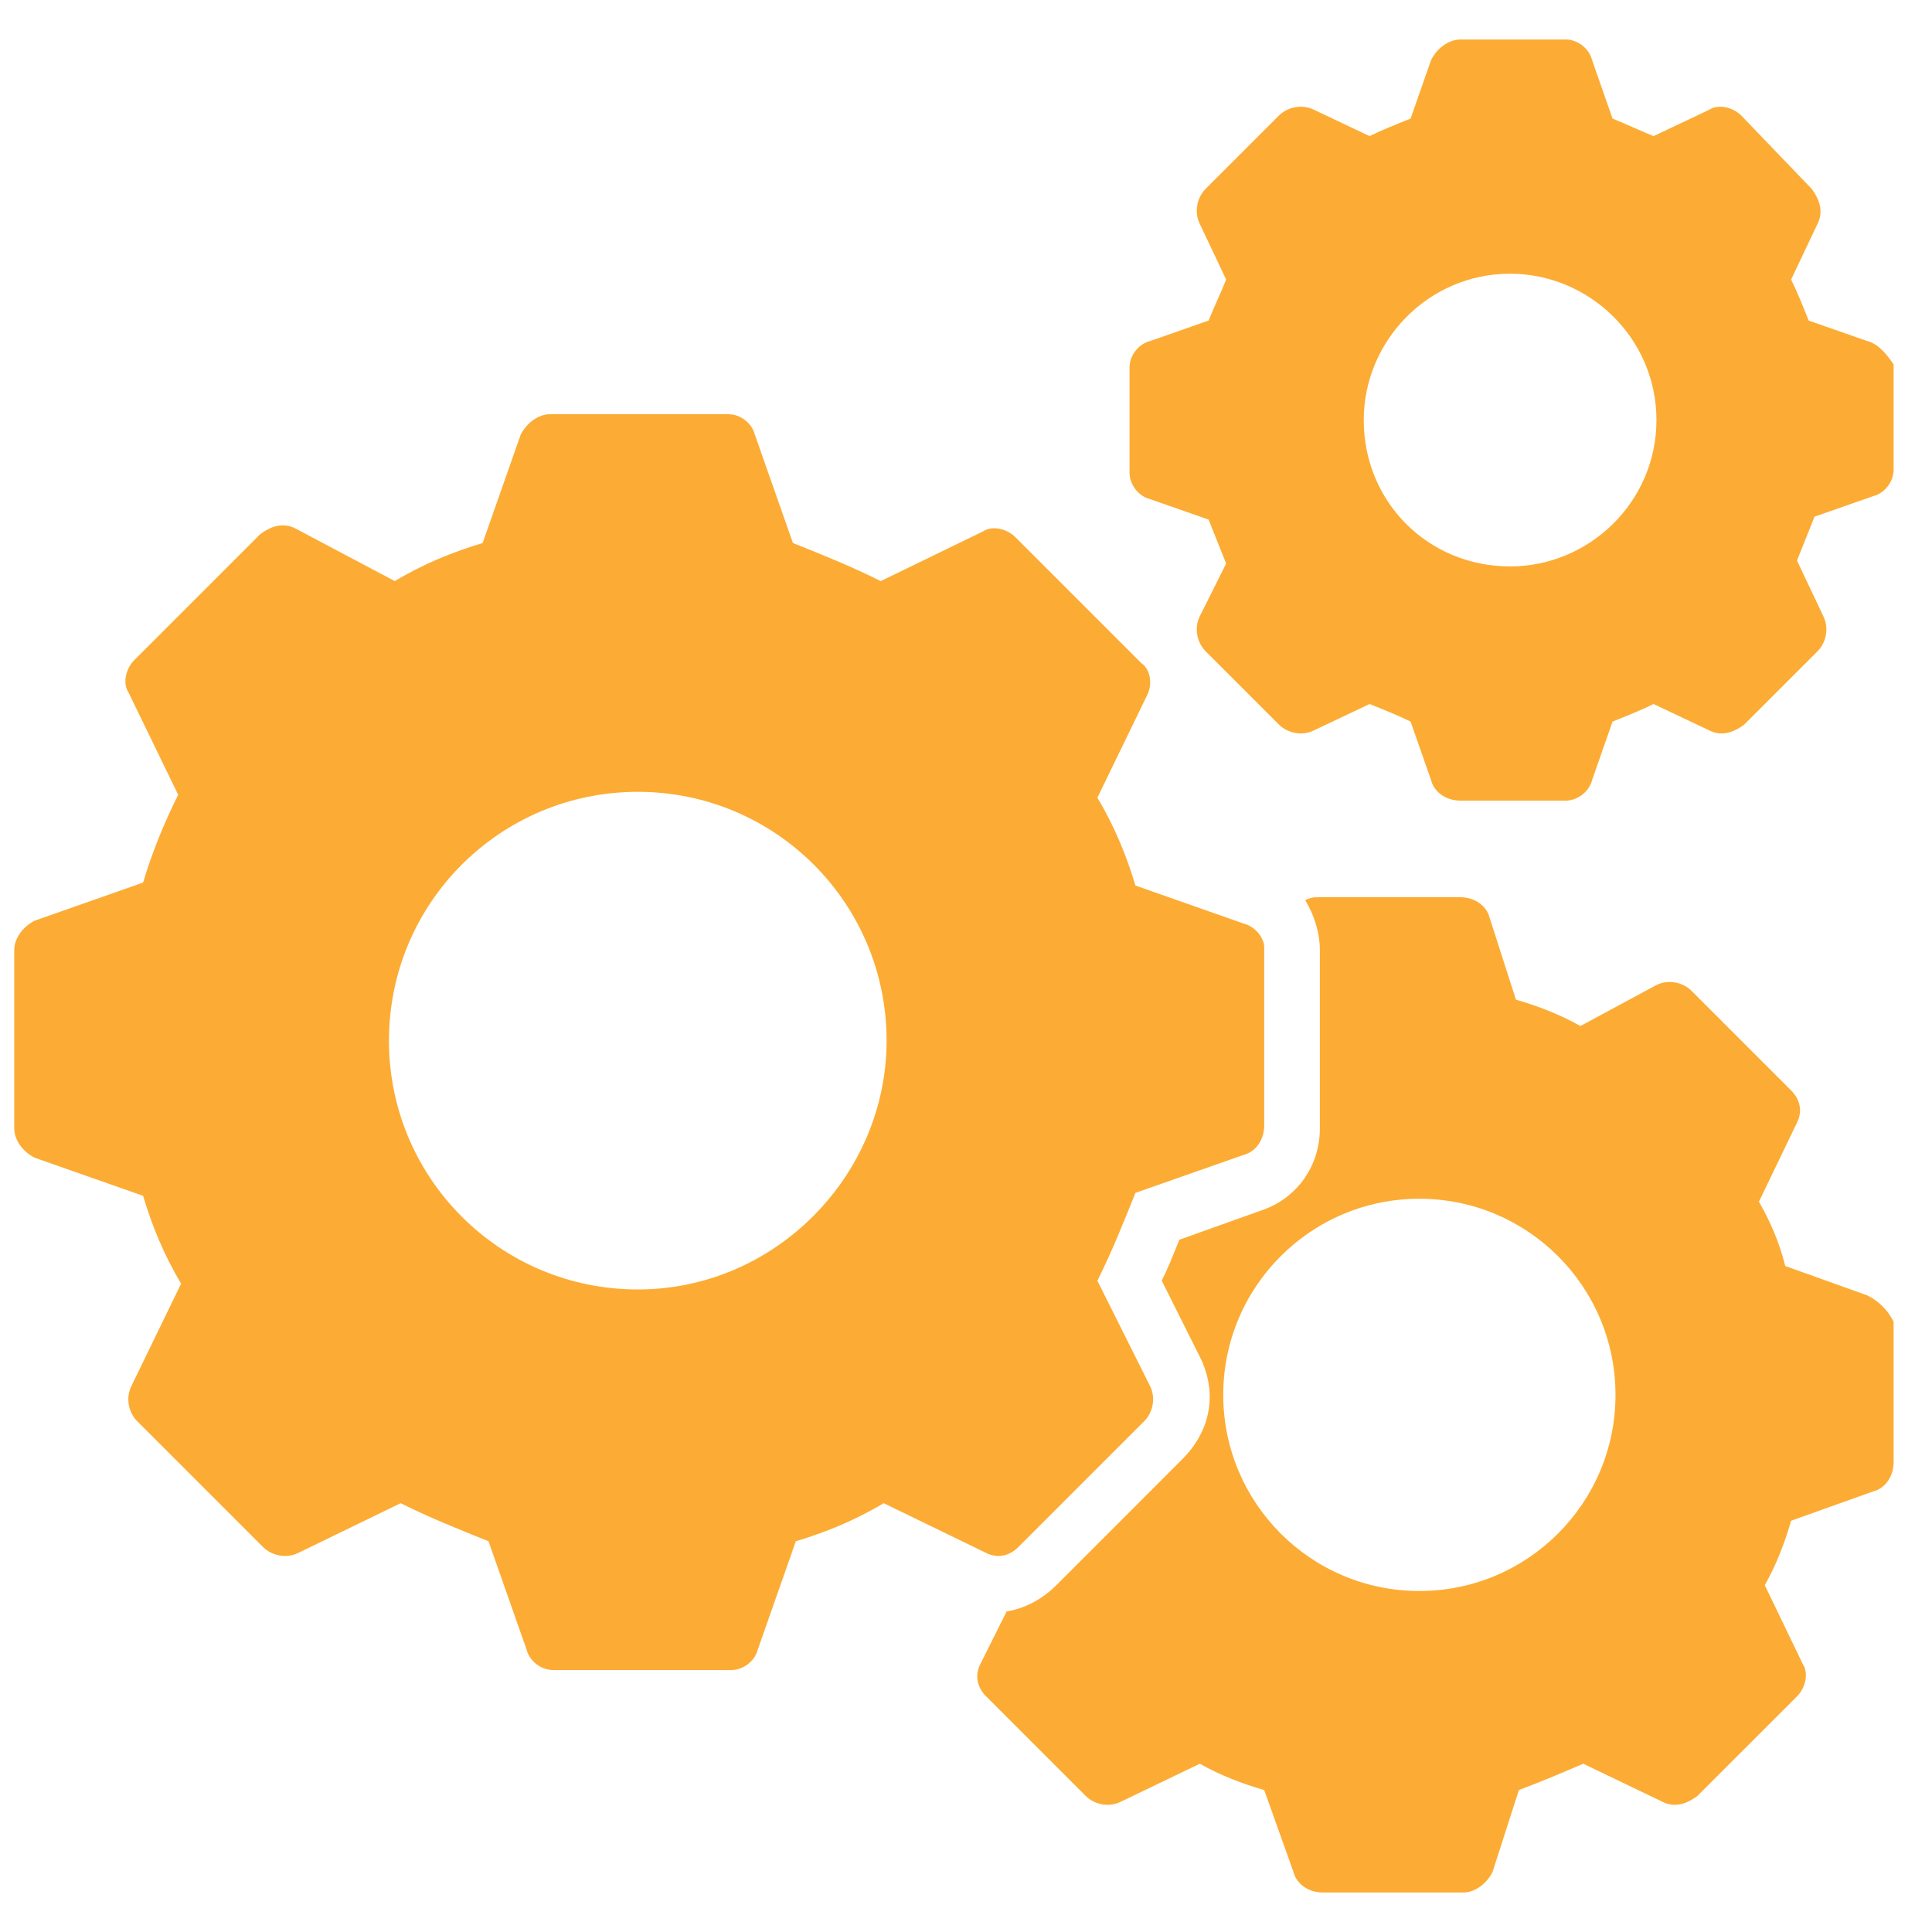
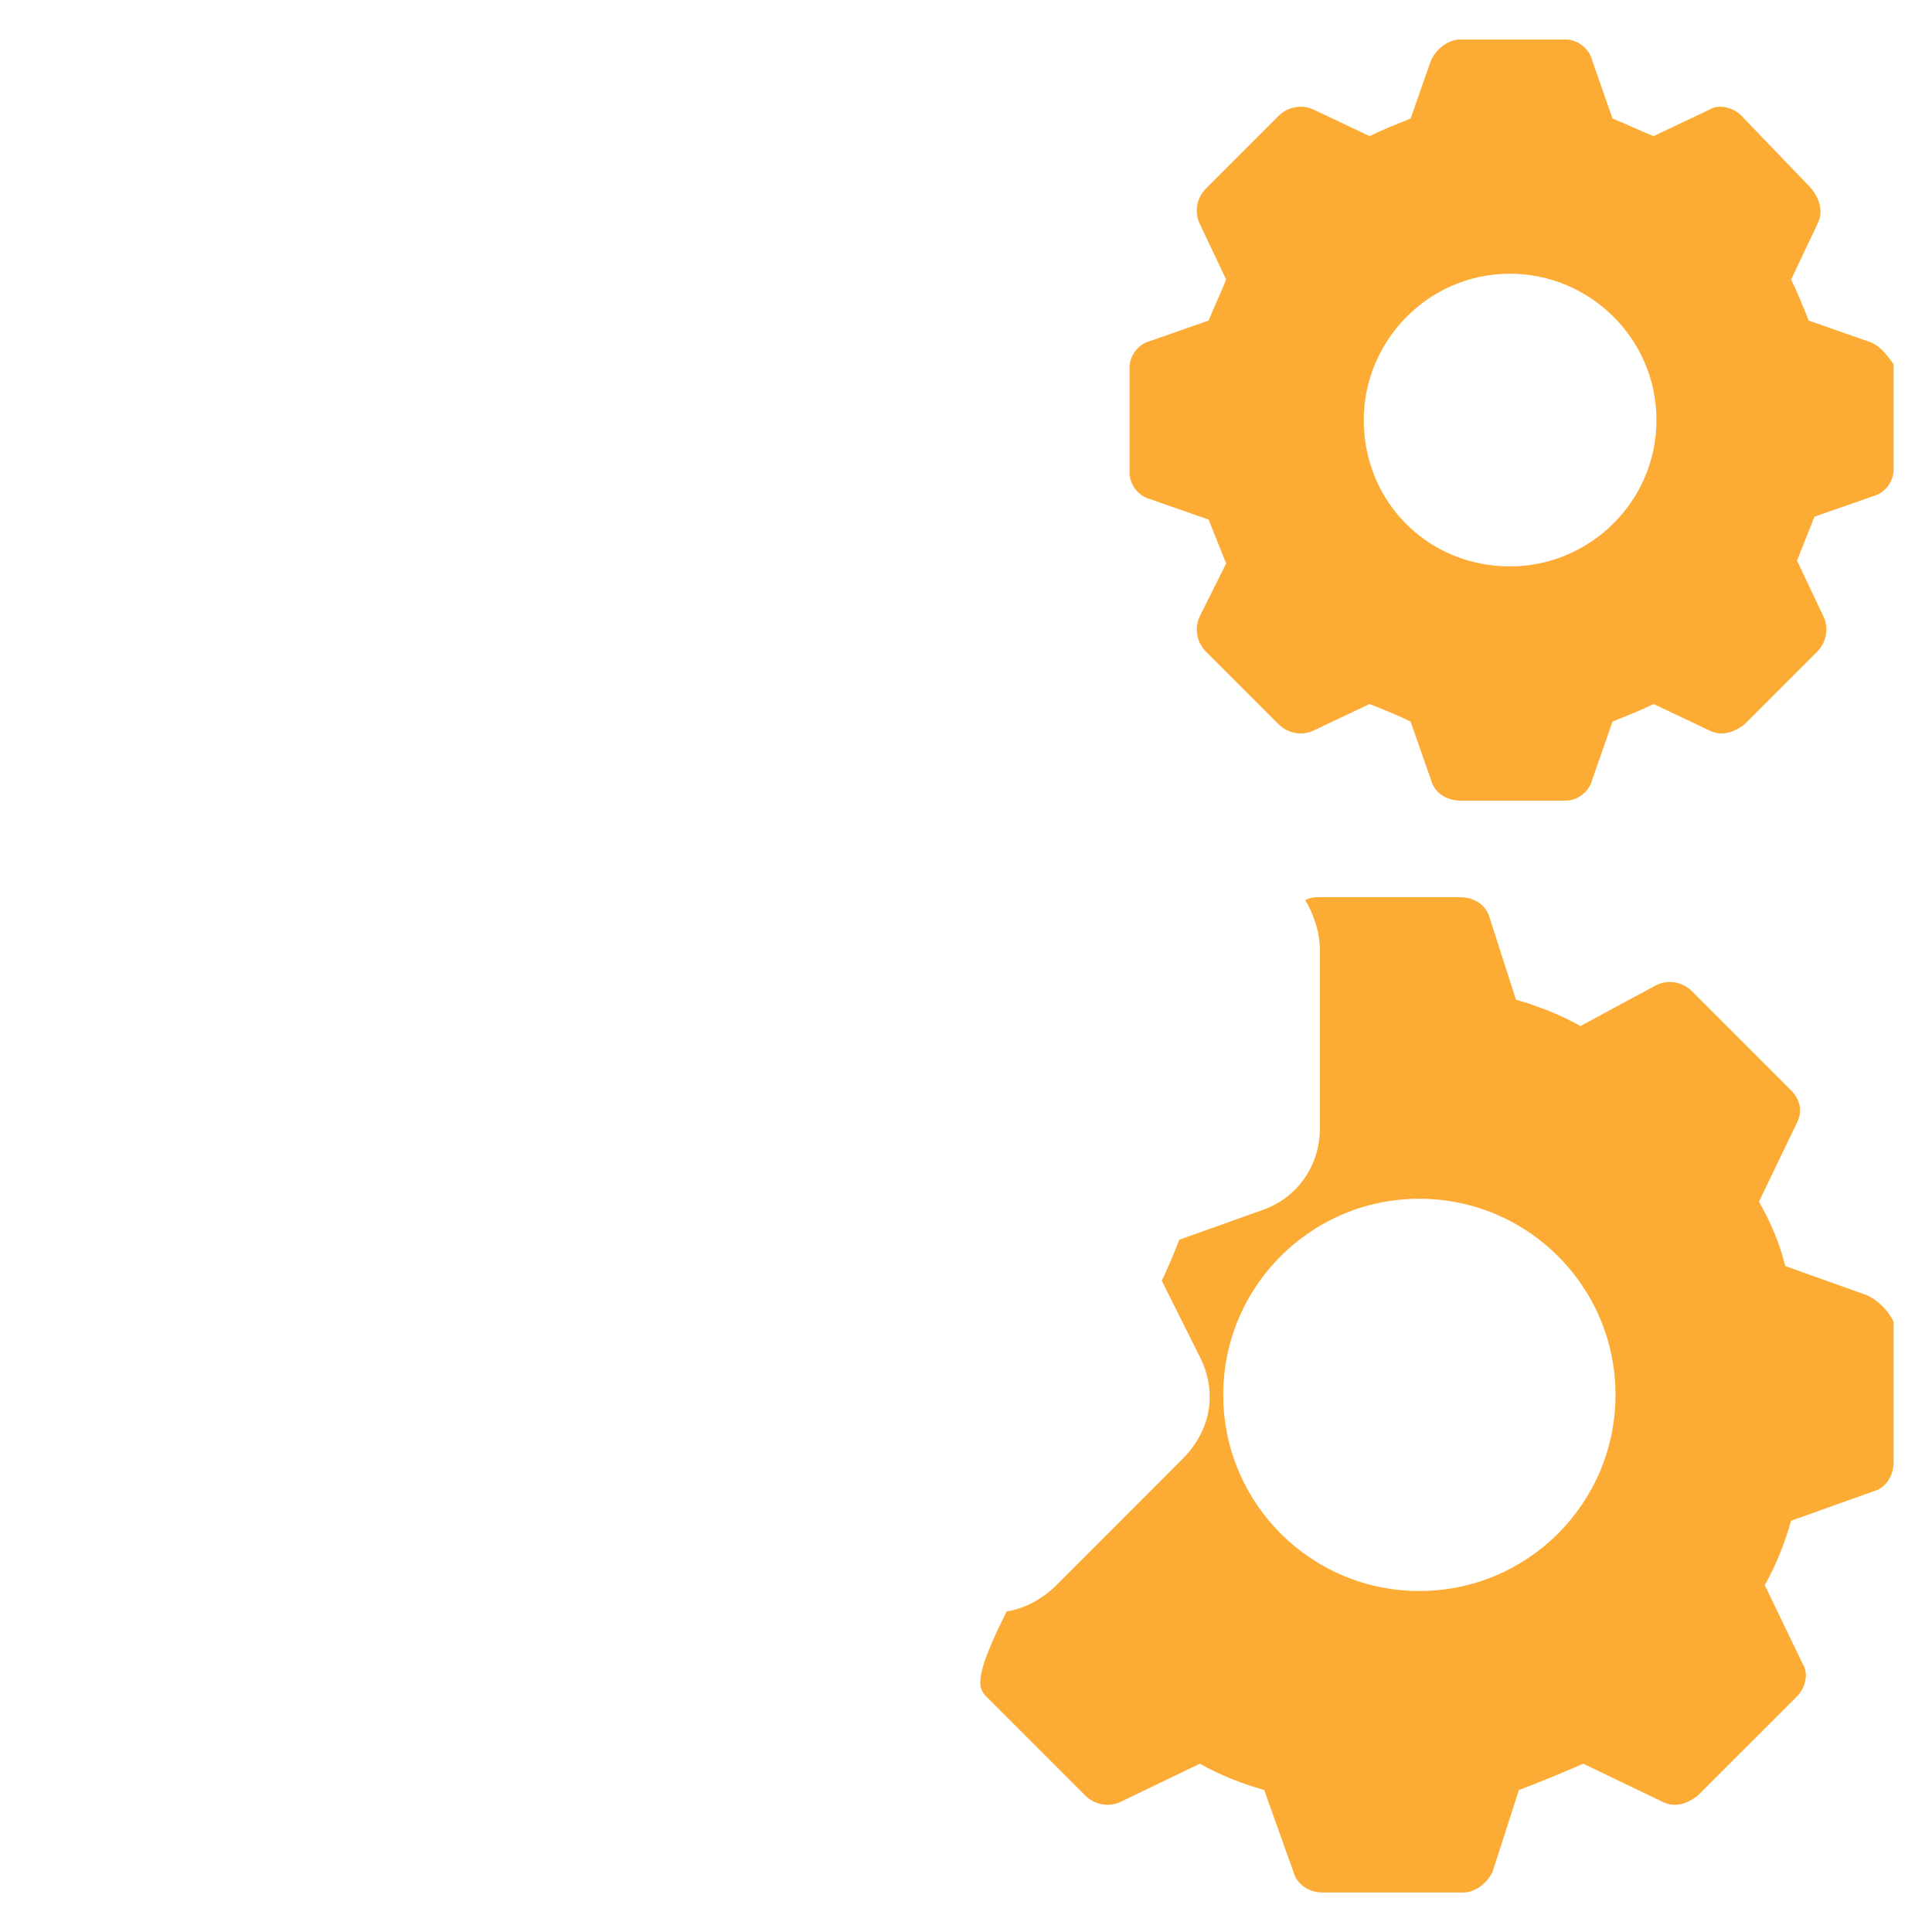
<svg xmlns="http://www.w3.org/2000/svg" width="40" height="40" viewBox="0 0 40 40" fill="none">
-   <path d="M25.75 19.122L23.508 18.334C23.326 17.728 23.083 17.122 22.72 16.516L23.75 14.394C23.871 14.152 23.811 13.849 23.629 13.728L21.023 11.122C20.841 10.94 20.538 10.879 20.356 11L18.235 12.031C17.629 11.728 17.023 11.485 16.417 11.243L15.629 9C15.568 8.758 15.326 8.576 15.083 8.576H11.386C11.144 8.576 10.902 8.758 10.78 9L9.992 11.243C9.386 11.425 8.78 11.667 8.174 12.031L6.114 10.94C5.871 10.819 5.629 10.879 5.386 11.061L2.78 13.667C2.599 13.849 2.538 14.152 2.659 14.334L3.689 16.455C3.386 17.061 3.144 17.667 2.962 18.273L0.72 19.061C0.477 19.182 0.295 19.425 0.295 19.667V23.364C0.295 23.607 0.477 23.849 0.72 23.97L2.962 24.758C3.144 25.364 3.386 25.97 3.75 26.576L2.72 28.697C2.599 28.94 2.659 29.243 2.841 29.425L5.447 32.031C5.629 32.212 5.932 32.273 6.174 32.152L8.295 31.122C8.902 31.425 9.508 31.667 10.114 31.91L10.902 34.152C10.962 34.394 11.205 34.576 11.447 34.576H15.144C15.386 34.576 15.629 34.394 15.689 34.152L16.477 31.91C17.083 31.728 17.689 31.485 18.296 31.122L20.417 32.152C20.659 32.273 20.901 32.212 21.083 32.031L23.689 29.425C23.871 29.243 23.932 28.94 23.811 28.697L22.72 26.516C23.023 25.91 23.265 25.303 23.508 24.697L25.75 23.91C25.992 23.849 26.174 23.607 26.174 23.303V19.607C26.174 19.425 25.992 19.182 25.75 19.122ZM13.205 26.697C10.356 26.697 8.053 24.394 8.053 21.546C8.053 18.697 10.356 16.394 13.205 16.394C16.053 16.394 18.356 18.697 18.356 21.546C18.356 24.334 16.053 26.697 13.205 26.697Z" fill="#FCAC34" />
  <path d="M38.659 7.061L37.447 6.637C37.326 6.334 37.205 6.03 37.083 5.788L37.629 4.637C37.75 4.394 37.689 4.152 37.508 3.909L36.053 2.394C35.871 2.212 35.568 2.152 35.386 2.273L34.235 2.818C33.932 2.697 33.689 2.576 33.386 2.455L32.962 1.243C32.901 1 32.659 0.818 32.417 0.818H30.235C29.992 0.818 29.75 1 29.629 1.243L29.205 2.455C28.901 2.576 28.599 2.697 28.356 2.818L27.205 2.273C26.962 2.152 26.659 2.212 26.477 2.394L24.962 3.909C24.78 4.091 24.72 4.394 24.841 4.637L25.386 5.788C25.265 6.091 25.144 6.334 25.023 6.637L23.811 7.061C23.568 7.121 23.386 7.364 23.386 7.606V9.788C23.386 10.03 23.568 10.273 23.811 10.334L25.023 10.758C25.144 11.061 25.265 11.364 25.386 11.667L24.841 12.758C24.72 13 24.78 13.303 24.962 13.485L26.477 15C26.659 15.182 26.962 15.243 27.205 15.121L28.356 14.576C28.659 14.697 28.962 14.818 29.205 14.94L29.629 16.152C29.689 16.394 29.932 16.576 30.235 16.576H32.417C32.659 16.576 32.901 16.394 32.962 16.152L33.386 14.94C33.689 14.818 33.992 14.697 34.235 14.576L35.386 15.121C35.629 15.243 35.871 15.182 36.114 15L37.629 13.485C37.811 13.303 37.871 13 37.75 12.758L37.205 11.606C37.326 11.303 37.447 11 37.568 10.697L38.78 10.273C39.023 10.212 39.205 9.97 39.205 9.727V7.546C39.083 7.364 38.901 7.121 38.659 7.061ZM31.265 11.727C29.568 11.727 28.235 10.394 28.235 8.697C28.235 7.061 29.568 5.667 31.265 5.667C32.901 5.667 34.295 7 34.295 8.697C34.295 10.394 32.901 11.727 31.265 11.727Z" fill="#FCAC34" />
-   <path d="M38.659 26.819L36.962 26.212C36.841 25.728 36.659 25.303 36.417 24.879L37.205 23.243C37.326 23 37.265 22.758 37.083 22.576L35.023 20.516C34.841 20.334 34.538 20.273 34.295 20.394L32.72 21.243C32.295 21 31.811 20.819 31.386 20.697L30.841 19C30.78 18.758 30.538 18.576 30.235 18.576H27.326C27.205 18.576 27.144 18.576 27.023 18.637C27.205 18.94 27.326 19.303 27.326 19.667V23.364C27.326 24.152 26.841 24.819 26.114 25.061L24.417 25.667C24.296 25.97 24.174 26.273 24.053 26.516L24.841 28.091C25.205 28.819 25.083 29.607 24.477 30.212L21.871 32.819C21.568 33.122 21.205 33.303 20.841 33.364L20.296 34.455C20.174 34.697 20.235 34.94 20.417 35.122L22.477 37.182C22.659 37.364 22.962 37.425 23.205 37.303L24.841 36.516C25.265 36.758 25.75 36.94 26.174 37.061L26.78 38.758C26.841 39 27.083 39.182 27.386 39.182H30.296C30.538 39.182 30.78 39 30.901 38.758L31.447 37.061C31.932 36.879 32.356 36.697 32.78 36.516L34.417 37.303C34.659 37.425 34.901 37.364 35.144 37.182L37.205 35.122C37.386 34.94 37.447 34.637 37.326 34.455L36.538 32.819C36.78 32.394 36.962 31.91 37.083 31.485L38.78 30.879C39.023 30.819 39.205 30.576 39.205 30.273V27.364C39.083 27.122 38.901 26.94 38.659 26.819ZM29.386 32.94C27.144 32.94 25.326 31.122 25.326 28.879C25.326 26.637 27.144 24.819 29.386 24.819C31.629 24.819 33.447 26.637 33.447 28.879C33.447 31.122 31.629 32.94 29.386 32.94Z" fill="#FCAC34" />
+   <path d="M38.659 26.819L36.962 26.212C36.841 25.728 36.659 25.303 36.417 24.879L37.205 23.243C37.326 23 37.265 22.758 37.083 22.576L35.023 20.516C34.841 20.334 34.538 20.273 34.295 20.394L32.72 21.243C32.295 21 31.811 20.819 31.386 20.697L30.841 19C30.78 18.758 30.538 18.576 30.235 18.576H27.326C27.205 18.576 27.144 18.576 27.023 18.637C27.205 18.94 27.326 19.303 27.326 19.667V23.364C27.326 24.152 26.841 24.819 26.114 25.061L24.417 25.667C24.296 25.97 24.174 26.273 24.053 26.516L24.841 28.091C25.205 28.819 25.083 29.607 24.477 30.212L21.871 32.819C21.568 33.122 21.205 33.303 20.841 33.364C20.174 34.697 20.235 34.94 20.417 35.122L22.477 37.182C22.659 37.364 22.962 37.425 23.205 37.303L24.841 36.516C25.265 36.758 25.75 36.94 26.174 37.061L26.78 38.758C26.841 39 27.083 39.182 27.386 39.182H30.296C30.538 39.182 30.78 39 30.901 38.758L31.447 37.061C31.932 36.879 32.356 36.697 32.78 36.516L34.417 37.303C34.659 37.425 34.901 37.364 35.144 37.182L37.205 35.122C37.386 34.94 37.447 34.637 37.326 34.455L36.538 32.819C36.78 32.394 36.962 31.91 37.083 31.485L38.78 30.879C39.023 30.819 39.205 30.576 39.205 30.273V27.364C39.083 27.122 38.901 26.94 38.659 26.819ZM29.386 32.94C27.144 32.94 25.326 31.122 25.326 28.879C25.326 26.637 27.144 24.819 29.386 24.819C31.629 24.819 33.447 26.637 33.447 28.879C33.447 31.122 31.629 32.94 29.386 32.94Z" fill="#FCAC34" />
</svg>